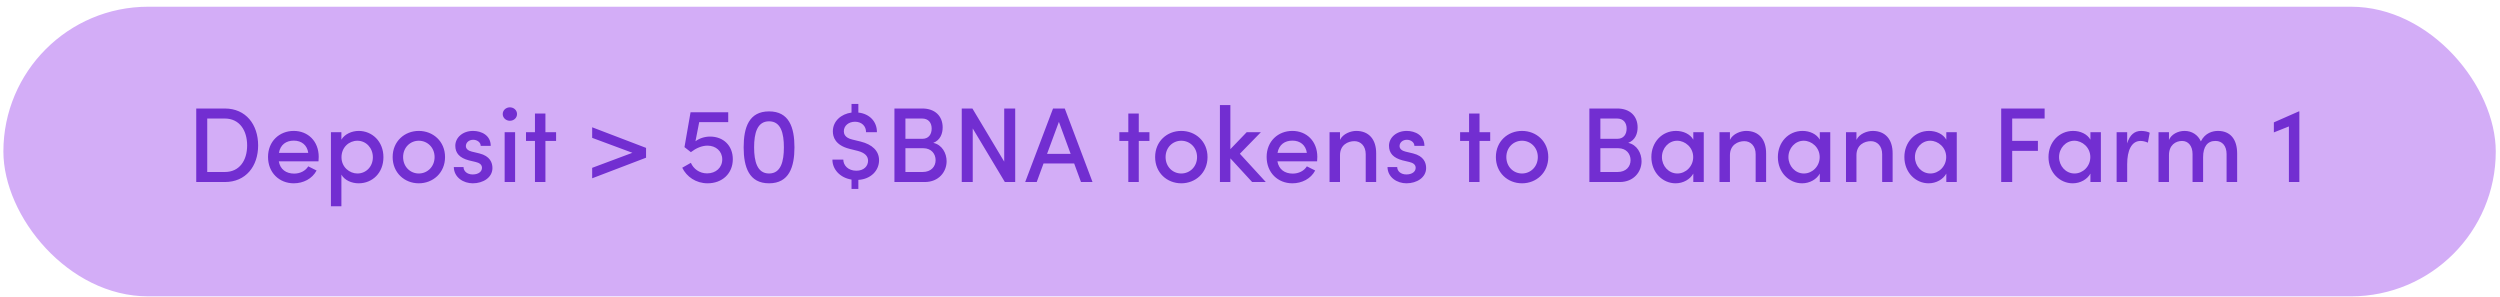
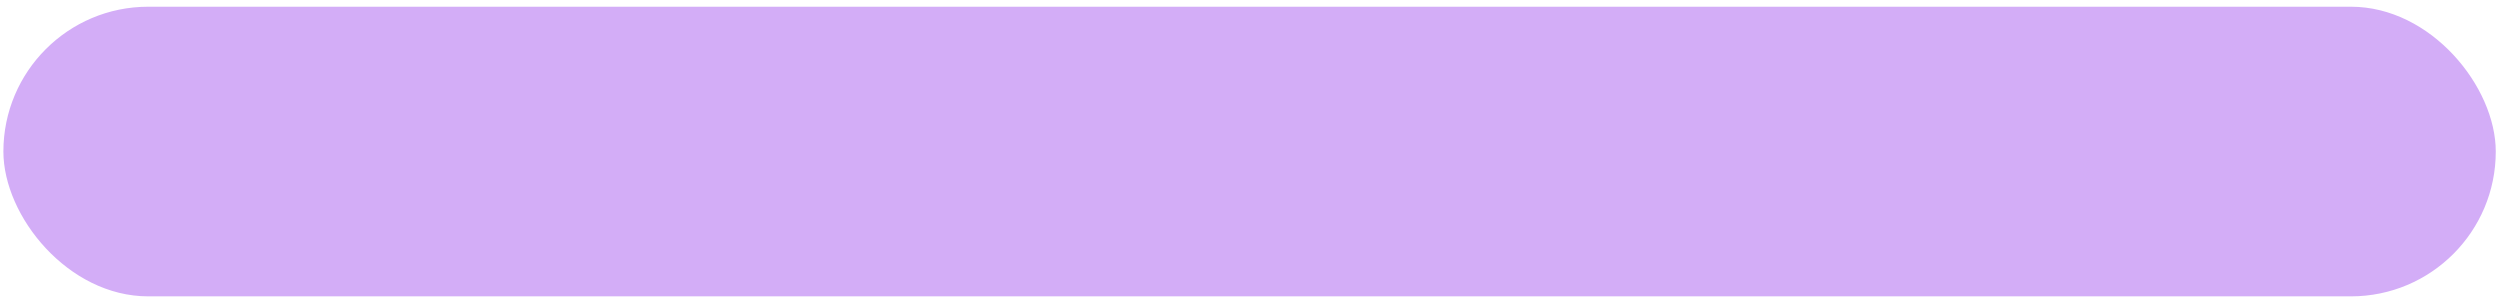
<svg xmlns="http://www.w3.org/2000/svg" width="328" height="39" viewBox="0 0 328 39" fill="none">
  <rect x="0.445" y="0.882" width="327" height="38" rx="19" fill="#D3ADF7" />
-   <path d="M25.747 14.236V23.882H29.499C32.257 23.882 33.867 21.81 33.867 19.08C33.867 16.336 32.257 14.236 29.499 14.236H25.747ZM27.189 22.566V15.552H29.499C31.431 15.552 32.425 17.12 32.425 19.08C32.425 21.04 31.431 22.566 29.499 22.566H27.189ZM41.815 20.578C41.815 18.52 40.401 17.176 38.539 17.176C36.677 17.176 35.165 18.52 35.165 20.592C35.165 22.664 36.649 24.05 38.539 24.05C39.785 24.05 40.961 23.462 41.535 22.37L40.443 21.824C40.079 22.426 39.365 22.776 38.595 22.776C37.545 22.776 36.761 22.23 36.579 21.166H41.787C41.801 20.956 41.815 20.76 41.815 20.578ZM36.593 20.06C36.789 18.968 37.545 18.45 38.553 18.45C39.561 18.45 40.303 19.038 40.443 20.06H36.593ZM47.059 17.176C46.176 17.176 45.224 17.582 44.791 18.324V17.344H43.419V27.06H44.791V22.916C45.224 23.658 46.135 24.05 47.059 24.05C48.837 24.05 50.306 22.706 50.306 20.62C50.306 18.548 48.822 17.176 47.059 17.176ZM46.891 22.762C45.883 22.762 44.804 21.95 44.804 20.634C44.804 19.318 45.798 18.464 46.891 18.464C48.025 18.464 48.92 19.402 48.92 20.634C48.92 21.866 48.025 22.762 46.891 22.762ZM54.946 24.05C56.808 24.05 58.39 22.678 58.39 20.606C58.39 18.534 56.808 17.176 54.946 17.176C53.084 17.176 51.516 18.534 51.516 20.606C51.516 22.678 53.084 24.05 54.946 24.05ZM54.946 22.762C53.826 22.762 52.888 21.88 52.888 20.606C52.888 19.346 53.826 18.464 54.946 18.464C56.066 18.464 57.018 19.346 57.018 20.606C57.018 21.88 56.066 22.762 54.946 22.762ZM62.032 24.05C63.376 24.05 64.608 23.294 64.608 22.048C64.608 21.348 64.3 20.48 62.9 20.13L61.906 19.892C61.5 19.794 61.122 19.57 61.122 19.164C61.122 18.716 61.514 18.338 62.088 18.338C62.578 18.338 63.068 18.66 63.068 19.136H64.384C64.384 17.764 63.18 17.176 62.06 17.176C60.702 17.176 59.736 18.058 59.736 19.122C59.736 20.088 60.296 20.718 61.514 21.04L62.396 21.25C62.886 21.362 63.236 21.586 63.236 22.02C63.236 22.51 62.774 22.888 62.018 22.888C61.276 22.888 60.814 22.44 60.814 21.922H59.54C59.568 23.294 60.814 24.05 62.032 24.05ZM66.895 15.846C67.413 15.846 67.834 15.468 67.834 14.964C67.834 14.46 67.413 14.082 66.895 14.082C66.391 14.082 65.957 14.46 65.957 14.964C65.957 15.468 66.391 15.846 66.895 15.846ZM67.582 23.882V17.344H66.21V23.882H67.582ZM71.559 17.344V14.894H70.187V17.344H69.011V18.492H70.187V23.882H71.559V18.492H72.959V17.344H71.559ZM77.693 18.086L82.971 20.046L77.693 22.02V23.392L84.763 20.69V19.402L77.693 16.7V18.086ZM93.163 17.918C92.435 17.918 91.749 18.156 91.245 18.534L91.735 16.028H95.543V14.726H90.601L89.803 19.304L90.643 19.962C91.315 19.444 92.071 19.108 92.827 19.108C93.905 19.108 94.759 19.822 94.759 20.914C94.759 21.992 93.919 22.748 92.771 22.748C91.763 22.748 90.979 22.146 90.643 21.362L89.509 22.006C90.083 23.182 91.301 24.05 92.841 24.05C94.731 24.05 96.145 22.79 96.145 20.886C96.145 19.108 94.913 17.918 93.163 17.918ZM100.9 24.05C103.532 24.05 104.232 21.908 104.232 19.332C104.232 16.714 103.532 14.614 100.9 14.614C98.267 14.614 97.567 16.714 97.567 19.332C97.567 21.908 98.267 24.05 100.9 24.05ZM100.9 22.762C99.346 22.762 98.939 21.18 98.939 19.332C98.939 17.47 99.346 15.916 100.9 15.916C102.454 15.916 102.846 17.47 102.846 19.332C102.846 21.18 102.454 22.762 100.9 22.762ZM115.332 21.026C115.332 19.78 114.422 18.954 112.924 18.576L111.832 18.31C110.796 18.072 110.712 17.498 110.712 17.218C110.712 16.504 111.328 15.972 112.182 15.972C113.05 15.972 113.638 16.546 113.624 17.344H115.052C115.066 15.944 114.072 14.922 112.616 14.768V13.634H111.72V14.768C110.362 14.95 109.27 15.888 109.27 17.232C109.27 17.96 109.578 19.052 111.454 19.528L112.574 19.808C113.456 20.046 113.89 20.48 113.89 21.082C113.89 21.796 113.344 22.398 112.35 22.398C111.286 22.398 110.642 21.698 110.642 20.942H109.214C109.2 22.174 110.18 23.322 111.72 23.56V24.792H112.616V23.602C114.254 23.504 115.332 22.384 115.332 21.026ZM122.445 18.744C123.383 18.38 123.677 17.512 123.677 16.714C123.677 15.216 122.655 14.236 121.017 14.236H117.349V23.882H121.325C123.173 23.882 124.195 22.538 124.195 21.152C124.195 20.102 123.593 18.982 122.445 18.744ZM122.235 16.868C122.235 17.652 121.815 18.212 121.017 18.212H118.791V15.552H120.989C121.815 15.552 122.235 16.112 122.235 16.868ZM118.791 22.566V19.444H121.115C122.235 19.444 122.753 20.228 122.753 21.012C122.753 21.852 122.165 22.566 121.045 22.566H118.791ZM131.753 21.208L127.581 14.236H126.181V23.882H127.623V16.854L131.837 23.882H133.195V14.236H131.753V21.208ZM143.338 23.882L139.698 14.236H138.158L134.504 23.882H136.016L136.912 21.446H140.93L141.826 23.882H143.338ZM138.928 15.986L140.468 20.186H137.374L138.928 15.986ZM149.407 17.344V14.894H148.035V17.344H146.859V18.492H148.035V23.882H149.407V18.492H150.807V17.344H149.407ZM154.983 24.05C156.845 24.05 158.427 22.678 158.427 20.606C158.427 18.534 156.845 17.176 154.983 17.176C153.121 17.176 151.553 18.534 151.553 20.606C151.553 22.678 153.121 24.05 154.983 24.05ZM154.983 22.762C153.863 22.762 152.925 21.88 152.925 20.606C152.925 19.346 153.863 18.464 154.983 18.464C156.103 18.464 157.055 19.346 157.055 20.606C157.055 21.88 156.103 22.762 154.983 22.762ZM162.671 20.172L165.429 17.344H163.567L161.425 19.57V13.788H160.053V23.882H161.425V20.774L164.281 23.882H166.073L162.671 20.172ZM172.832 20.578C172.832 18.52 171.418 17.176 169.556 17.176C167.694 17.176 166.182 18.52 166.182 20.592C166.182 22.664 167.666 24.05 169.556 24.05C170.802 24.05 171.978 23.462 172.552 22.37L171.46 21.824C171.096 22.426 170.382 22.776 169.612 22.776C168.562 22.776 167.778 22.23 167.596 21.166H172.804C172.818 20.956 172.832 20.76 172.832 20.578ZM167.61 20.06C167.806 18.968 168.562 18.45 169.57 18.45C170.578 18.45 171.32 19.038 171.46 20.06H167.61ZM177.936 17.176C177.236 17.176 176.186 17.54 175.808 18.352V17.344H174.436V23.882H175.808V20.368C175.808 19.01 176.844 18.52 177.698 18.52C178.538 18.52 179.182 19.164 179.182 20.228V23.882H180.554V20.144C180.568 18.282 179.588 17.176 177.936 17.176ZM184.532 24.05C185.876 24.05 187.108 23.294 187.108 22.048C187.108 21.348 186.8 20.48 185.4 20.13L184.406 19.892C184 19.794 183.622 19.57 183.622 19.164C183.622 18.716 184.014 18.338 184.588 18.338C185.078 18.338 185.568 18.66 185.568 19.136H186.884C186.884 17.764 185.68 17.176 184.56 17.176C183.202 17.176 182.236 18.058 182.236 19.122C182.236 20.088 182.796 20.718 184.014 21.04L184.896 21.25C185.386 21.362 185.736 21.586 185.736 22.02C185.736 22.51 185.274 22.888 184.518 22.888C183.776 22.888 183.314 22.44 183.314 21.922H182.04C182.068 23.294 183.314 24.05 184.532 24.05ZM194.114 17.344V14.894H192.742V17.344H191.566V18.492H192.742V23.882H194.114V18.492H195.514V17.344H194.114ZM199.69 24.05C201.552 24.05 203.134 22.678 203.134 20.606C203.134 18.534 201.552 17.176 199.69 17.176C197.828 17.176 196.26 18.534 196.26 20.606C196.26 22.678 197.828 24.05 199.69 24.05ZM199.69 22.762C198.57 22.762 197.632 21.88 197.632 20.606C197.632 19.346 198.57 18.464 199.69 18.464C200.81 18.464 201.762 19.346 201.762 20.606C201.762 21.88 200.81 22.762 199.69 22.762ZM213.623 18.744C214.561 18.38 214.855 17.512 214.855 16.714C214.855 15.216 213.833 14.236 212.195 14.236H208.527V23.882H212.503C214.351 23.882 215.373 22.538 215.373 21.152C215.373 20.102 214.771 18.982 213.623 18.744ZM213.413 16.868C213.413 17.652 212.993 18.212 212.195 18.212H209.969V15.552H212.167C212.993 15.552 213.413 16.112 213.413 16.868ZM209.969 22.566V19.444H212.293C213.413 19.444 213.931 20.228 213.931 21.012C213.931 21.852 213.343 22.566 212.223 22.566H209.969ZM222.161 18.324C221.741 17.582 220.845 17.176 219.893 17.176C218.045 17.176 216.659 18.66 216.659 20.606C216.659 22.622 218.129 24.05 219.837 24.05C220.845 24.05 221.741 23.532 222.161 22.776V23.882H223.533V17.344H222.161V18.324ZM220.075 22.762C218.927 22.762 218.045 21.782 218.045 20.606C218.045 19.444 218.927 18.464 220.047 18.464C221.097 18.464 222.147 19.346 222.147 20.606C222.147 21.838 221.167 22.762 220.075 22.762ZM229.096 17.176C228.396 17.176 227.346 17.54 226.968 18.352V17.344H225.596V23.882H226.968V20.368C226.968 19.01 228.004 18.52 228.858 18.52C229.698 18.52 230.342 19.164 230.342 20.228V23.882H231.714V20.144C231.728 18.282 230.748 17.176 229.096 17.176ZM238.758 18.324C238.338 17.582 237.442 17.176 236.49 17.176C234.642 17.176 233.256 18.66 233.256 20.606C233.256 22.622 234.726 24.05 236.434 24.05C237.442 24.05 238.338 23.532 238.758 22.776V23.882H240.13V17.344H238.758V18.324ZM236.672 22.762C235.524 22.762 234.642 21.782 234.642 20.606C234.642 19.444 235.524 18.464 236.644 18.464C237.694 18.464 238.744 19.346 238.744 20.606C238.744 21.838 237.764 22.762 236.672 22.762ZM245.694 17.176C244.994 17.176 243.944 17.54 243.566 18.352V17.344H242.194V23.882H243.566V20.368C243.566 19.01 244.602 18.52 245.456 18.52C246.296 18.52 246.94 19.164 246.94 20.228V23.882H248.312V20.144C248.326 18.282 247.346 17.176 245.694 17.176ZM255.356 18.324C254.936 17.582 254.04 17.176 253.088 17.176C251.24 17.176 249.854 18.66 249.854 20.606C249.854 22.622 251.324 24.05 253.032 24.05C254.04 24.05 254.936 23.532 255.356 22.776V23.882H256.728V17.344H255.356V18.324ZM253.27 22.762C252.122 22.762 251.24 21.782 251.24 20.606C251.24 19.444 252.122 18.464 253.242 18.464C254.292 18.464 255.342 19.346 255.342 20.606C255.342 21.838 254.362 22.762 253.27 22.762ZM268.256 14.236H262.558V23.882H264V19.794H267.374V18.478H264V15.552H268.256V14.236ZM274.264 18.324C273.844 17.582 272.948 17.176 271.996 17.176C270.148 17.176 268.762 18.66 268.762 20.606C268.762 22.622 270.232 24.05 271.94 24.05C272.948 24.05 273.844 23.532 274.264 22.776V23.882H275.636V17.344H274.264V18.324ZM272.178 22.762C271.03 22.762 270.148 21.782 270.148 20.606C270.148 19.444 271.03 18.464 272.15 18.464C273.2 18.464 274.25 19.346 274.25 20.606C274.25 21.838 273.27 22.762 272.178 22.762ZM280.92 17.176C280.08 17.176 279.422 17.666 279.086 18.814V17.344H277.7V23.882H279.086V21.53C279.086 19.766 279.646 18.492 280.836 18.492C281.102 18.492 281.438 18.548 281.802 18.716L282.04 17.414C281.83 17.288 281.368 17.176 280.92 17.176ZM290.994 17.176C290.336 17.176 289.314 17.414 288.754 18.548C288.362 17.68 287.564 17.176 286.612 17.176C285.73 17.176 284.862 17.638 284.568 18.366V17.344H283.196V23.882H284.568V20.368C284.568 19.038 285.436 18.492 286.29 18.492C287.102 18.492 287.662 19.15 287.662 20.214V23.882H289.048V20.62C289.048 19.248 289.608 18.478 290.686 18.492C291.568 18.492 292.128 19.15 292.128 20.214V23.882H293.514V20.144C293.514 18.282 292.632 17.176 290.994 17.176ZM298.33 16.056V17.372L300.304 16.588V23.882H301.676V14.614H301.606L298.33 16.056Z" fill="#722ED1" />
</svg>